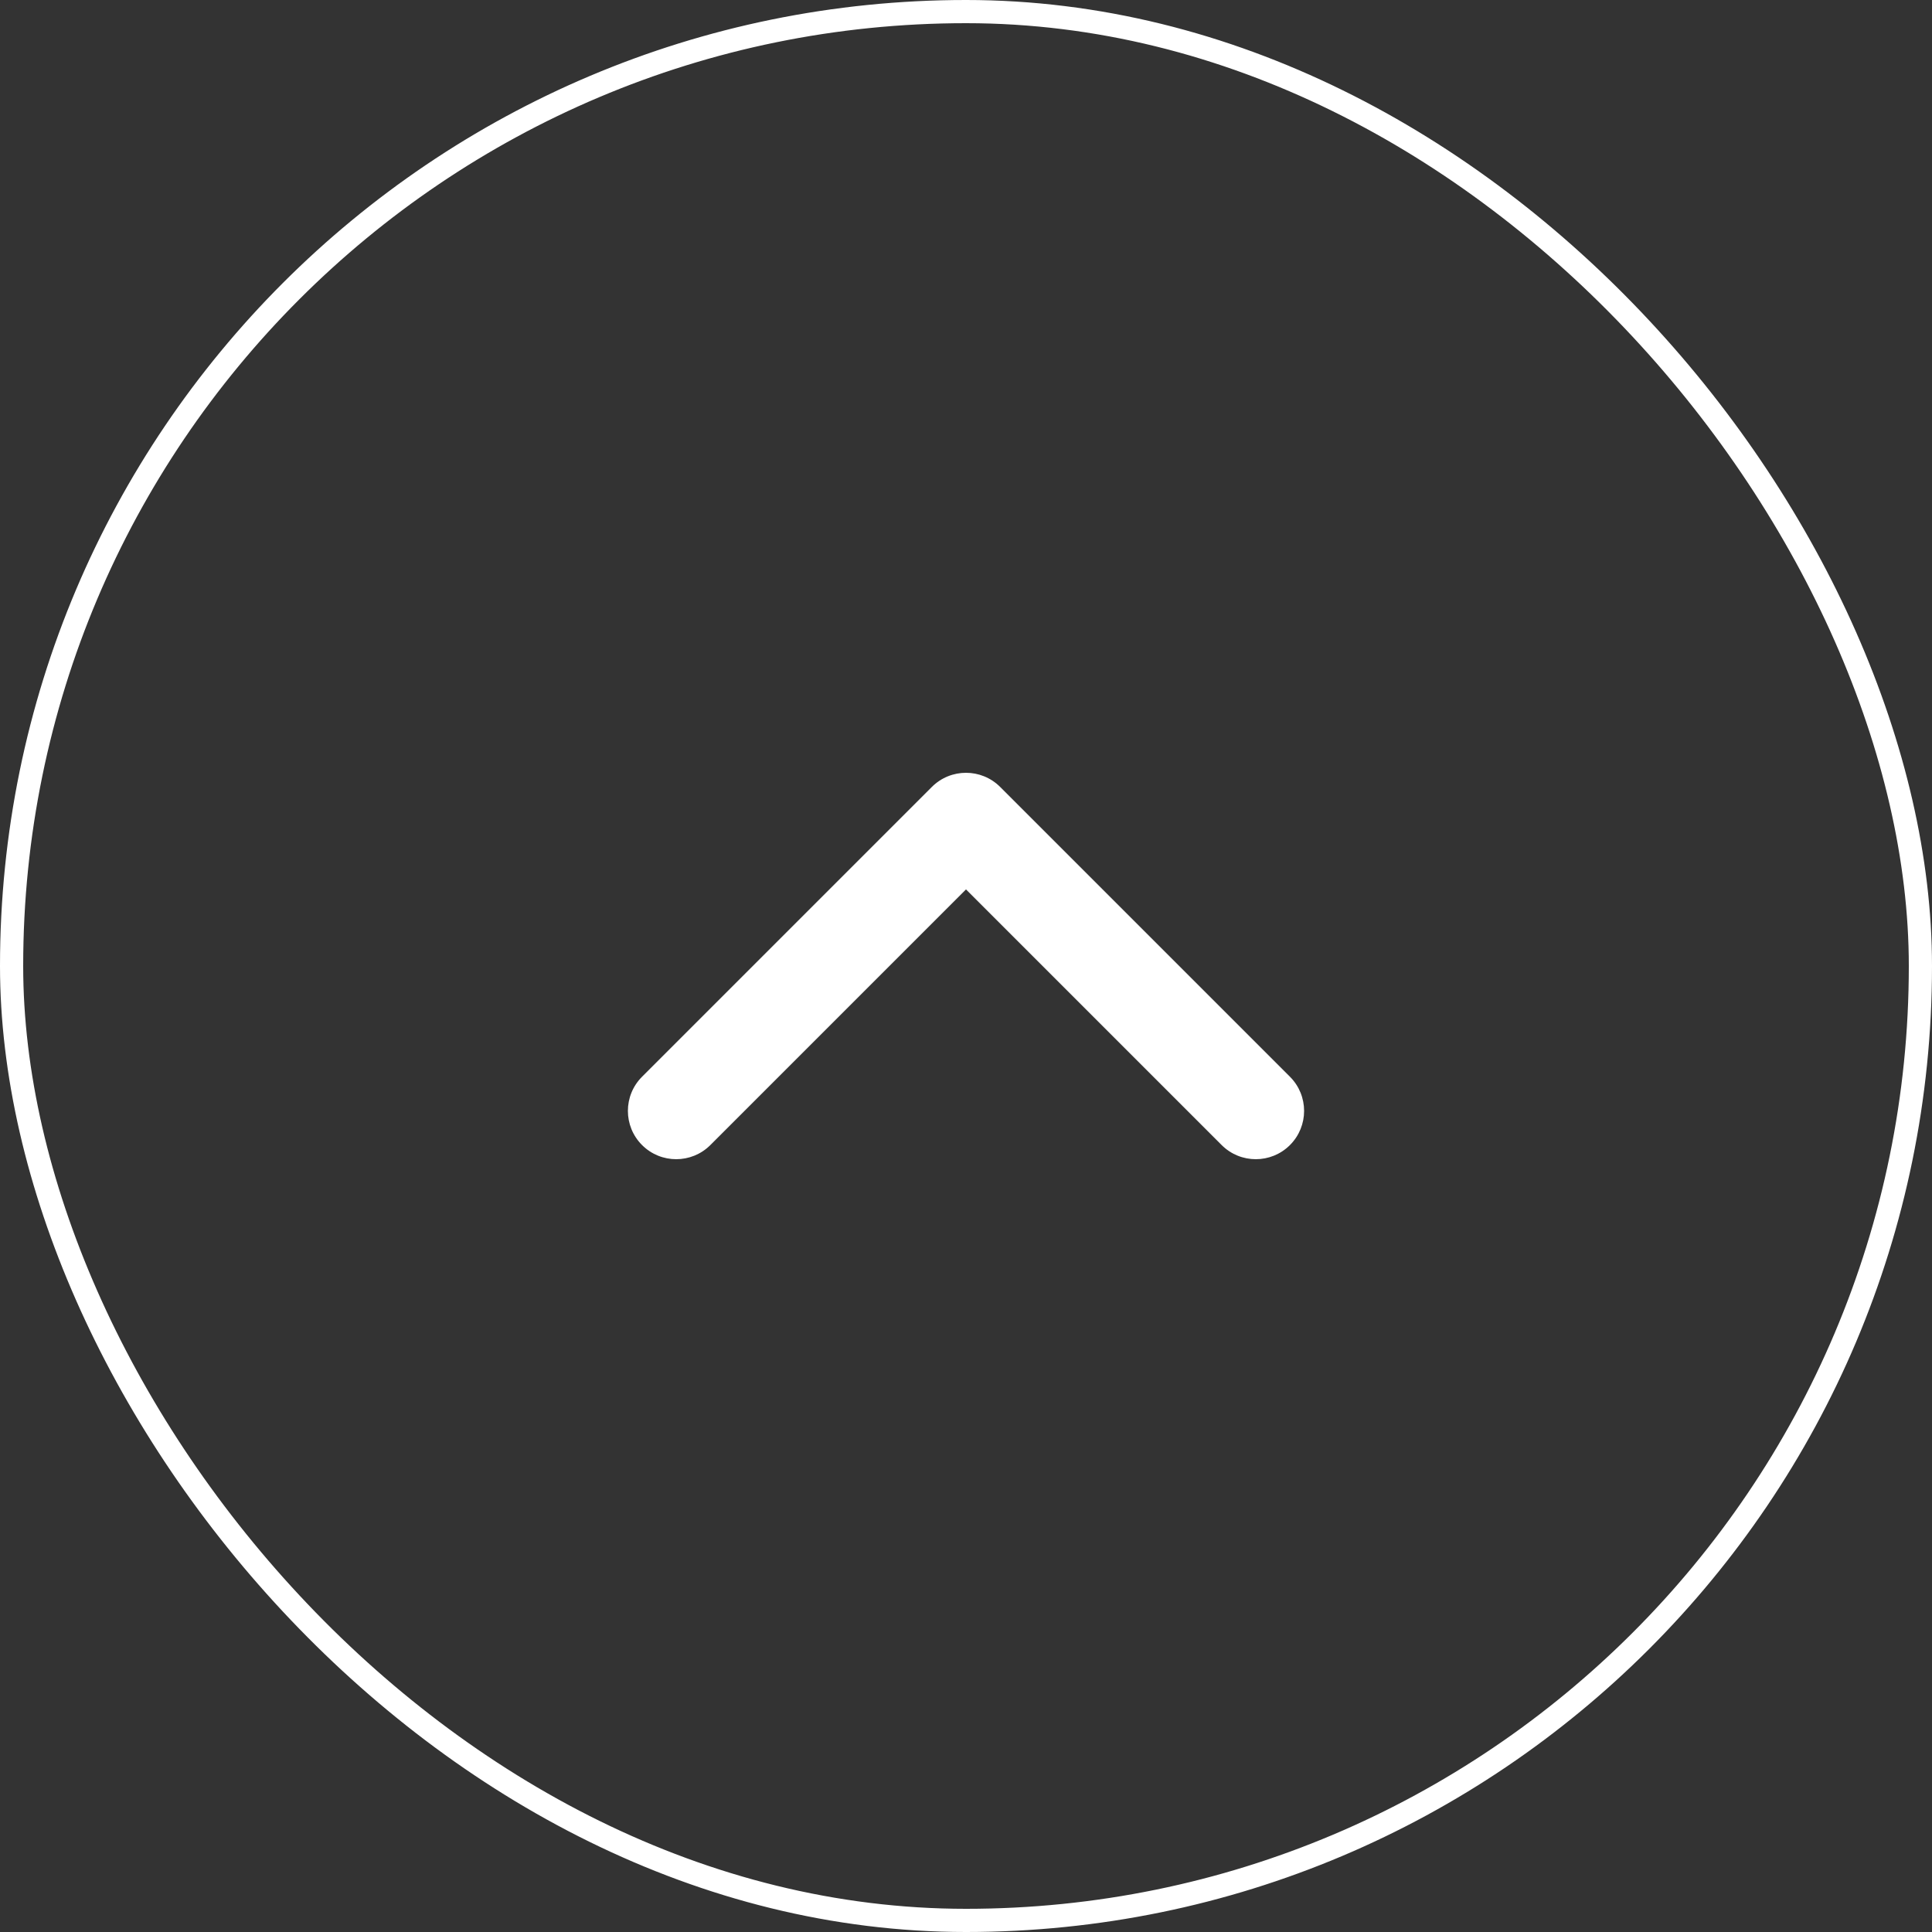
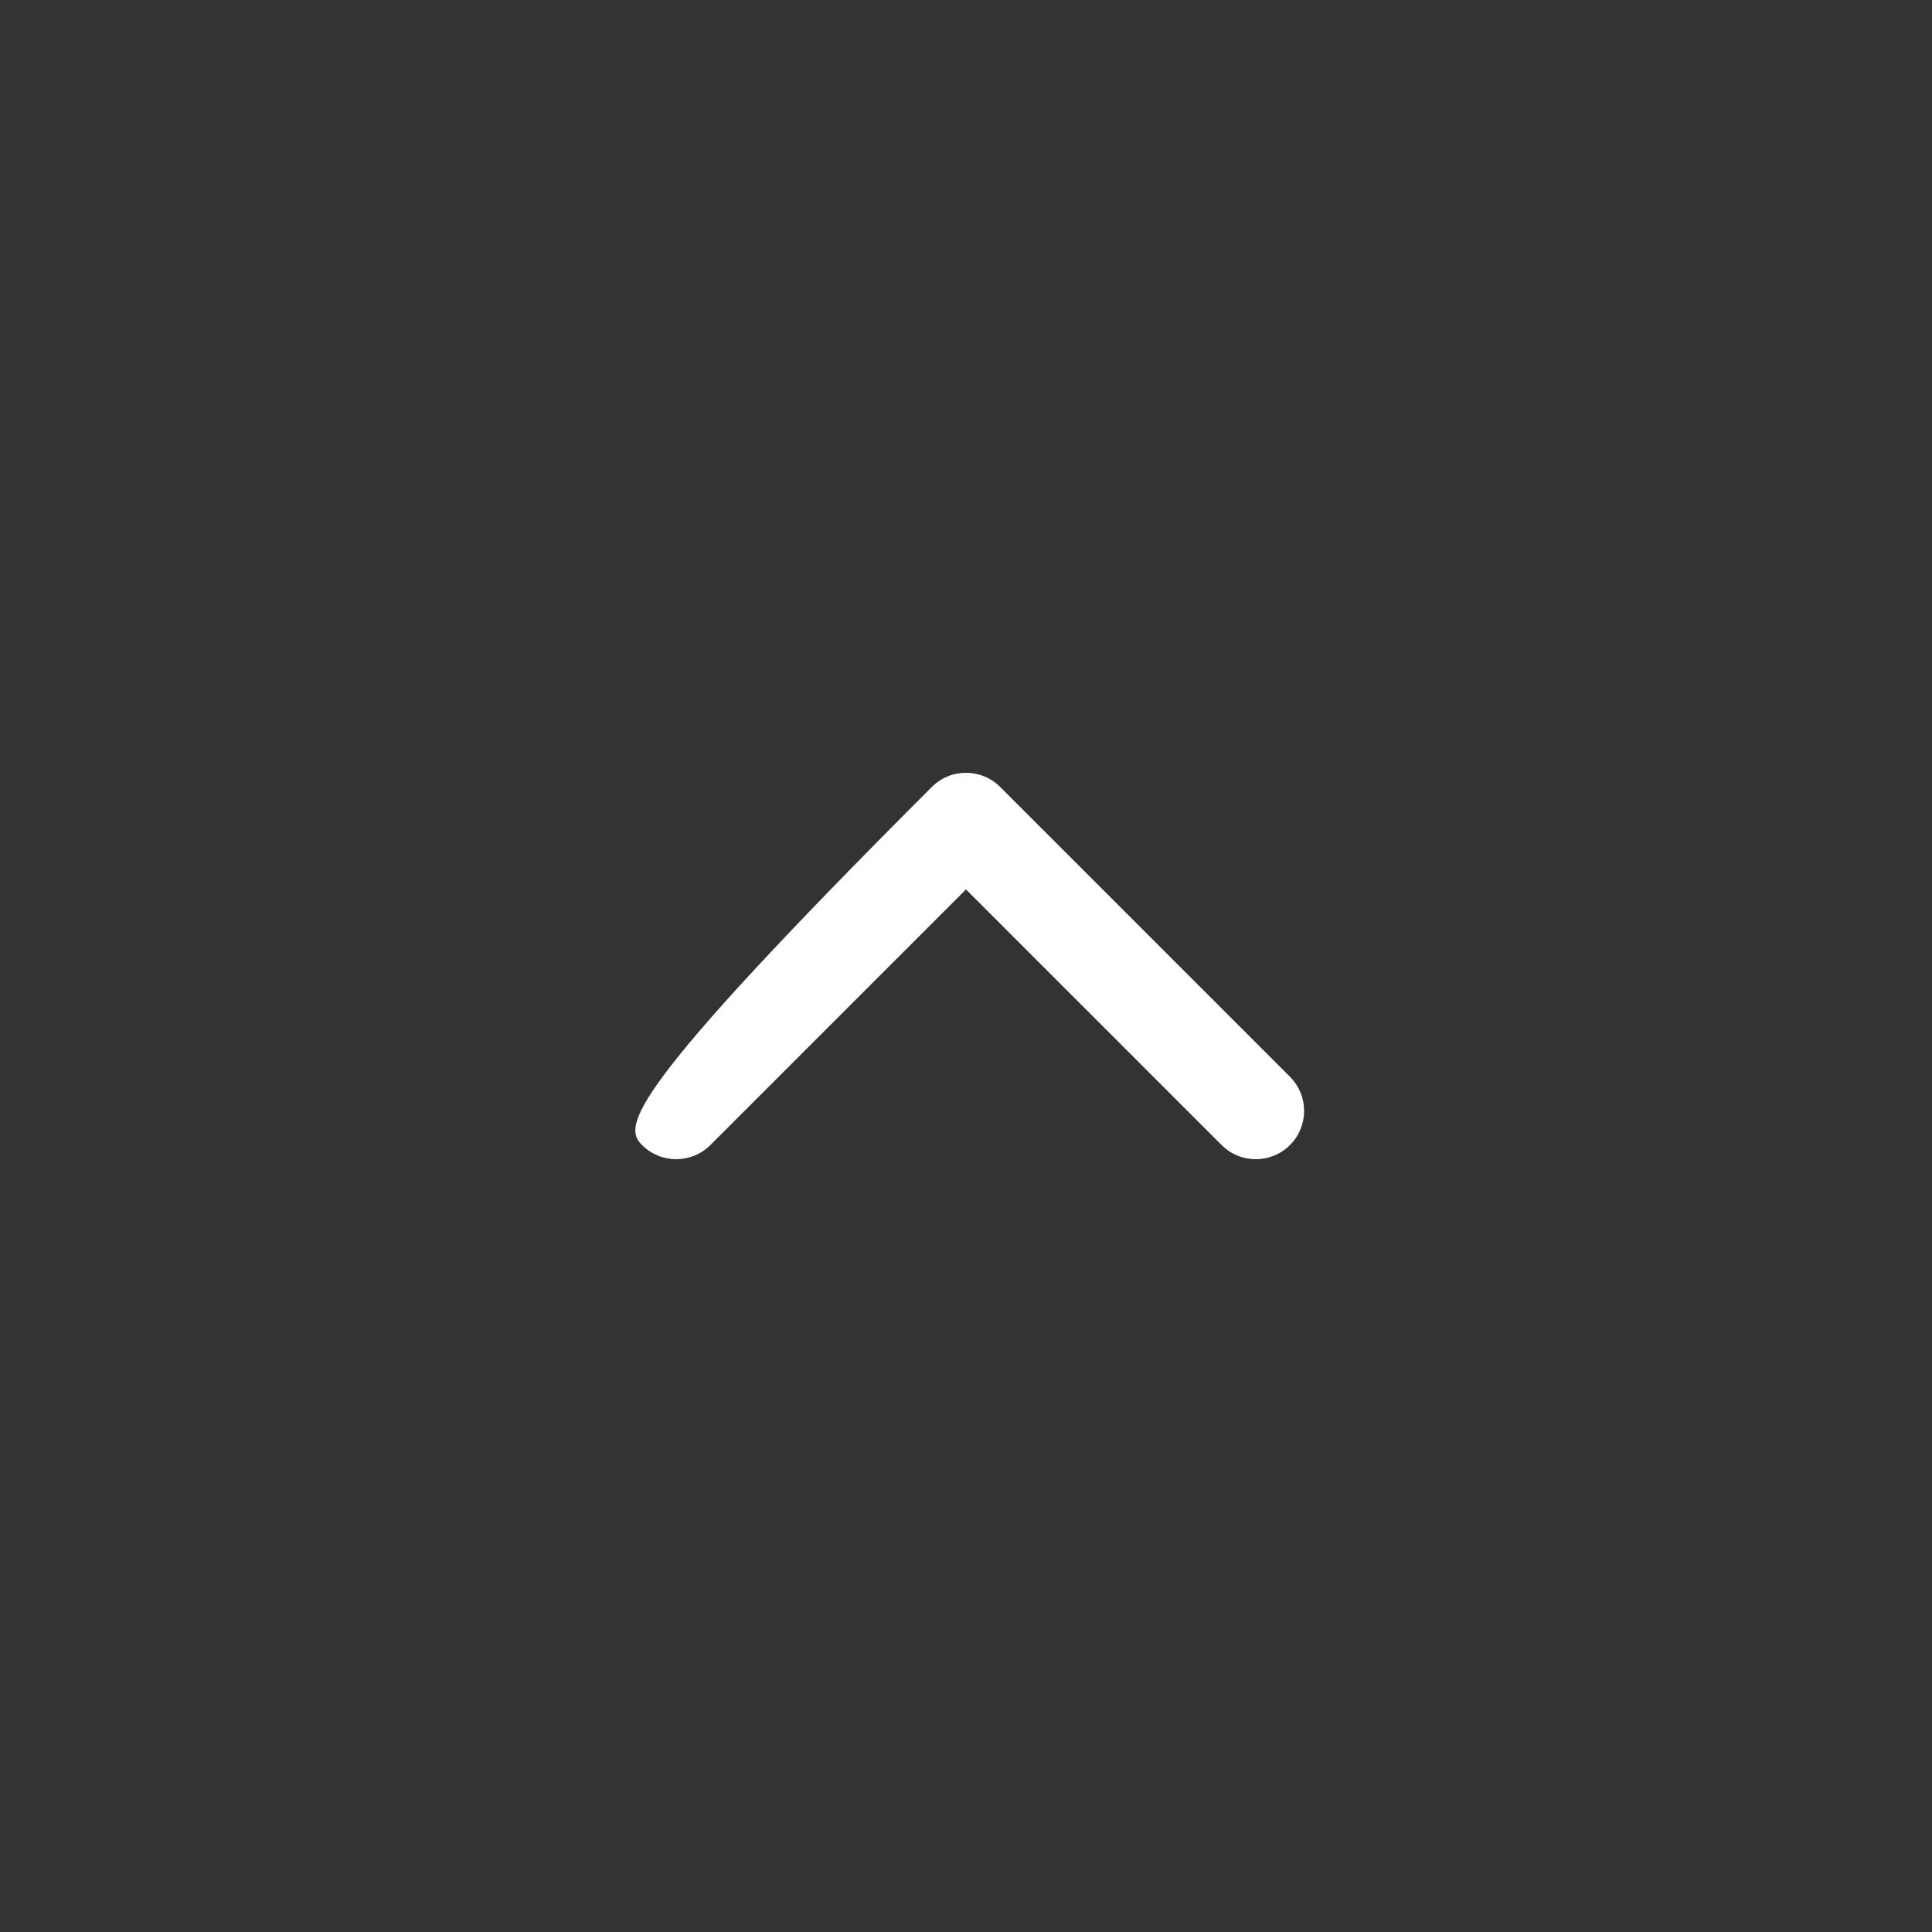
<svg xmlns="http://www.w3.org/2000/svg" width="50" height="50" viewBox="0 0 50 50" fill="none">
  <rect x="0" y="0" width="50" height="50" fill="#333333" stroke="none" />
-   <rect x="0.3" y="0.3" width="49.4" height="49.4" rx="24.7" stroke="white" stroke-width="0.6" />
-   <path fill-rule="evenodd" clip-rule="evenodd" d="M33.384 29.634C33.872 29.146 33.872 28.354 33.384 27.866L25.884 20.366C25.396 19.878 24.604 19.878 24.116 20.366L16.616 27.866C16.128 28.354 16.128 29.146 16.616 29.634C17.104 30.122 17.896 30.122 18.384 29.634L25 23.018L31.616 29.634C32.104 30.122 32.896 30.122 33.384 29.634Z" fill="white" />
+   <path fill-rule="evenodd" clip-rule="evenodd" d="M33.384 29.634C33.872 29.146 33.872 28.354 33.384 27.866L25.884 20.366C25.396 19.878 24.604 19.878 24.116 20.366C16.128 28.354 16.128 29.146 16.616 29.634C17.104 30.122 17.896 30.122 18.384 29.634L25 23.018L31.616 29.634C32.104 30.122 32.896 30.122 33.384 29.634Z" fill="white" />
</svg>